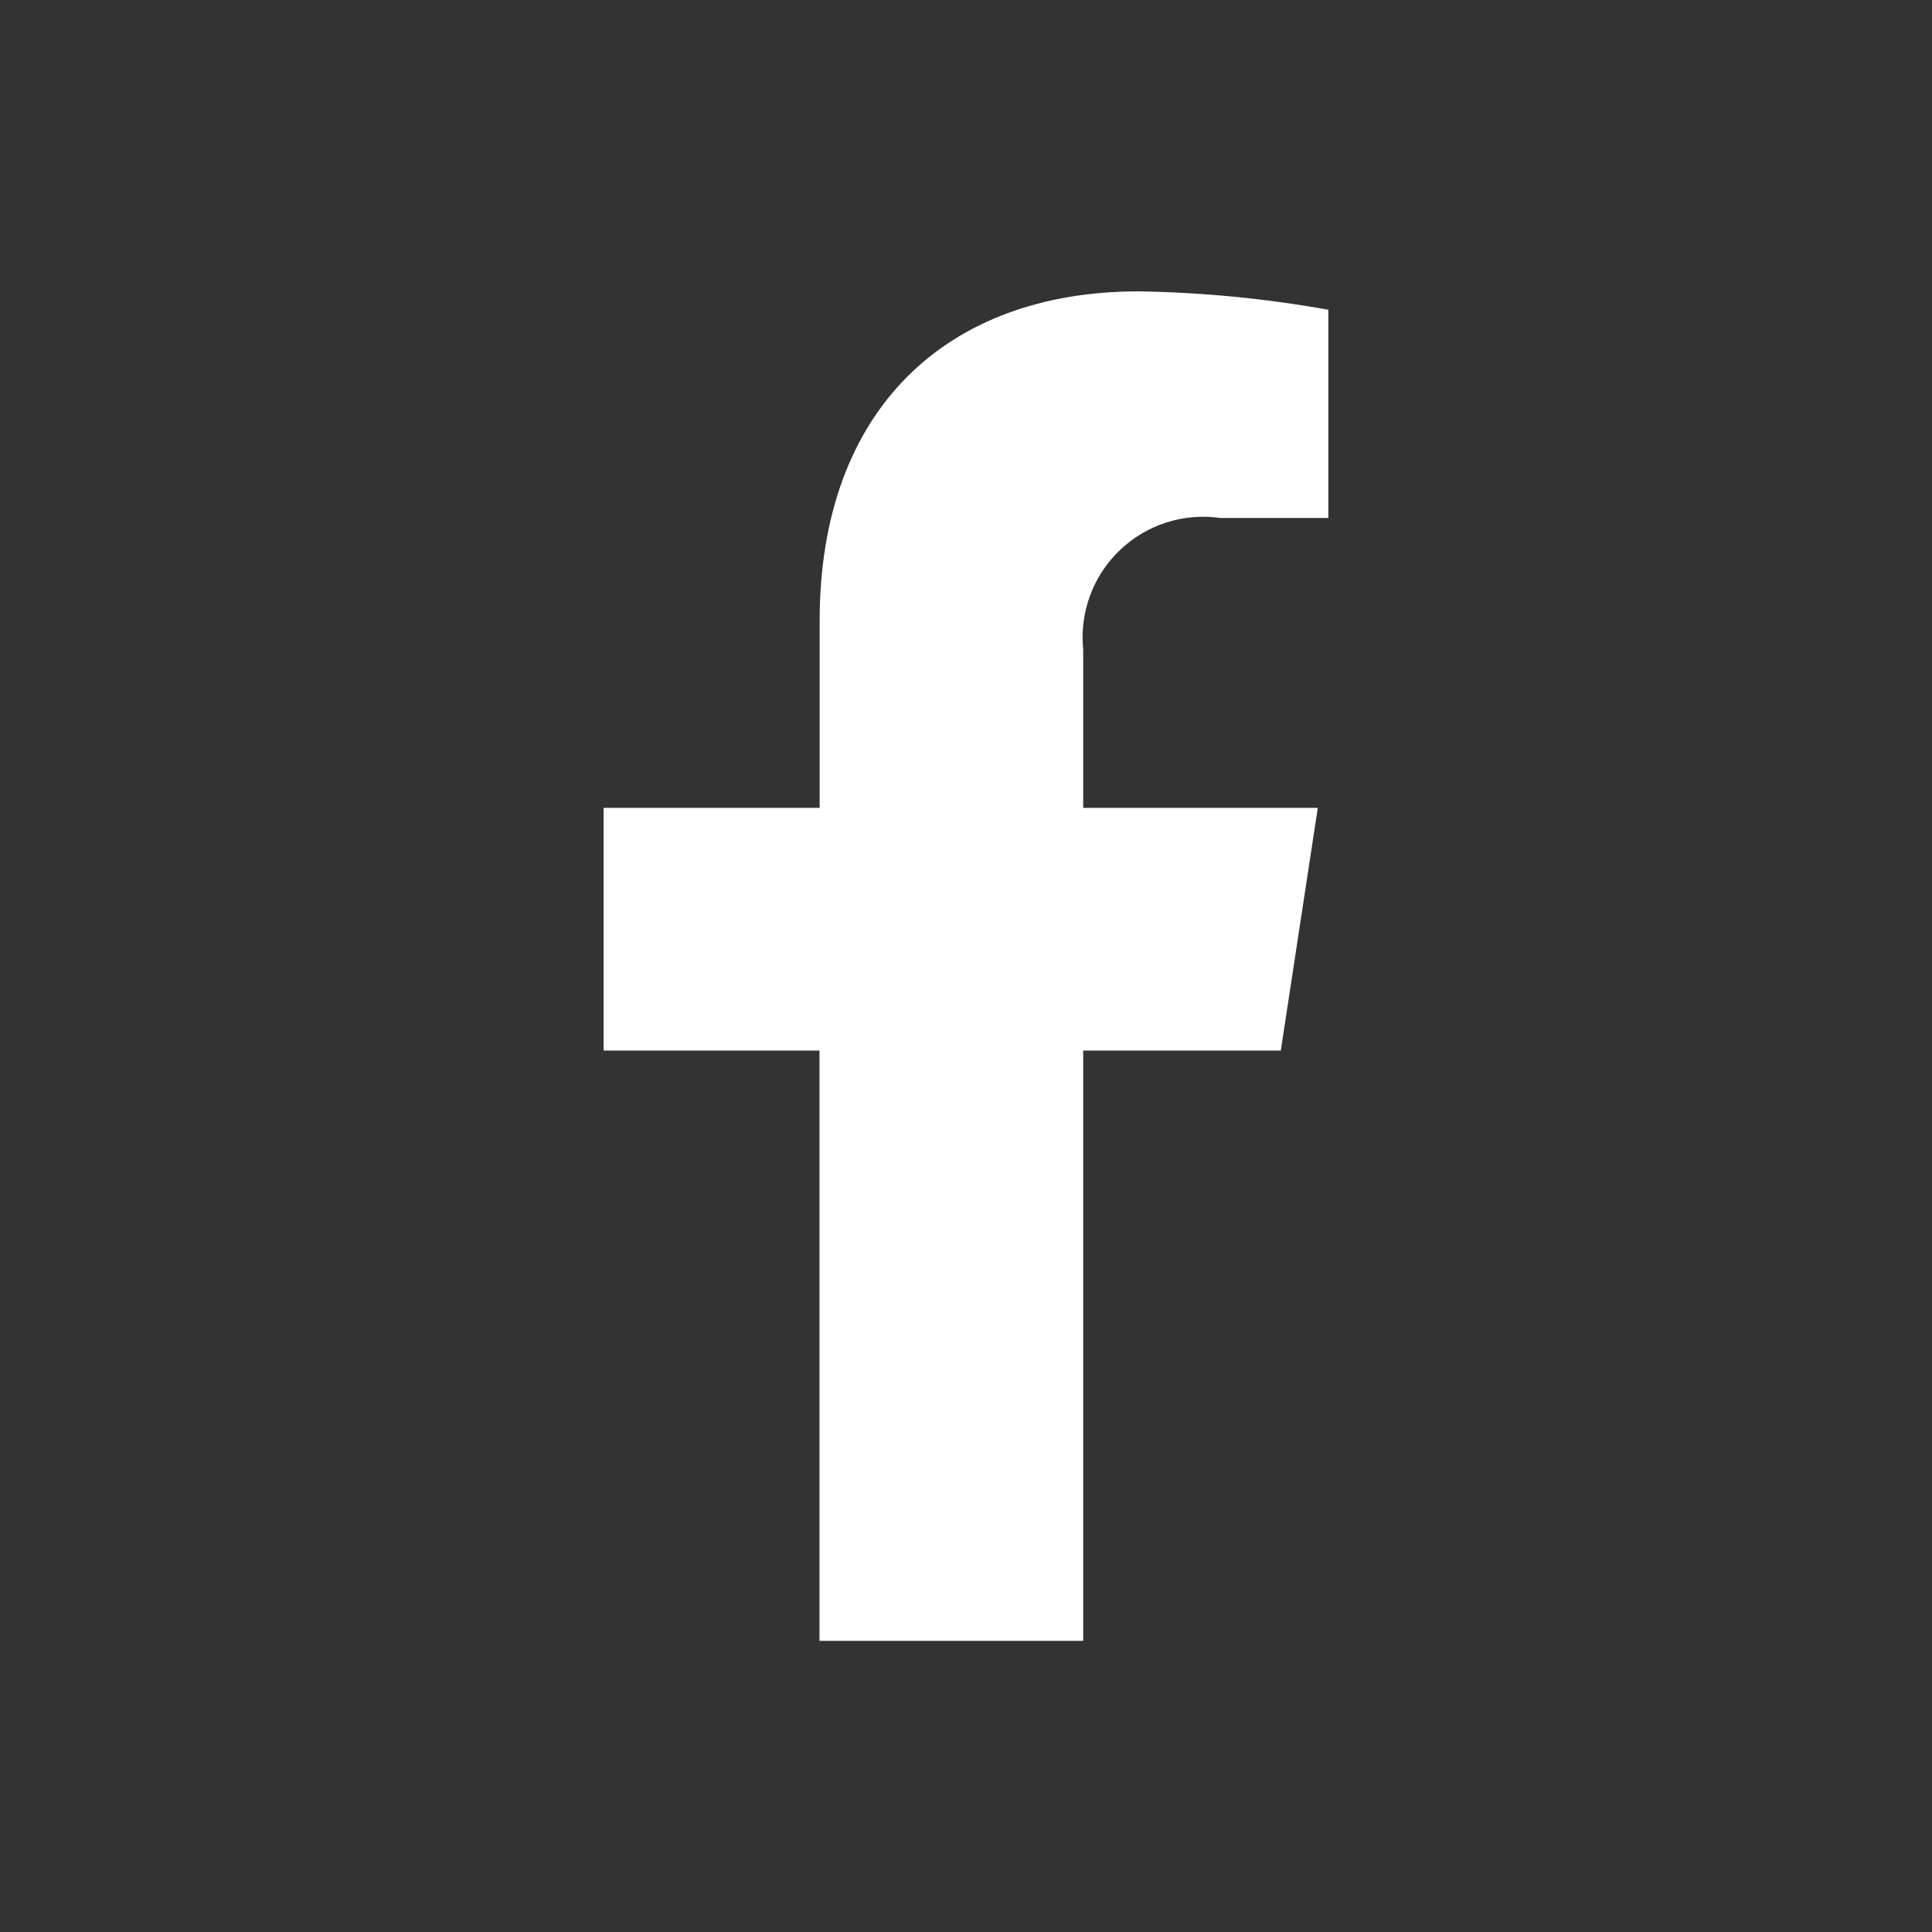
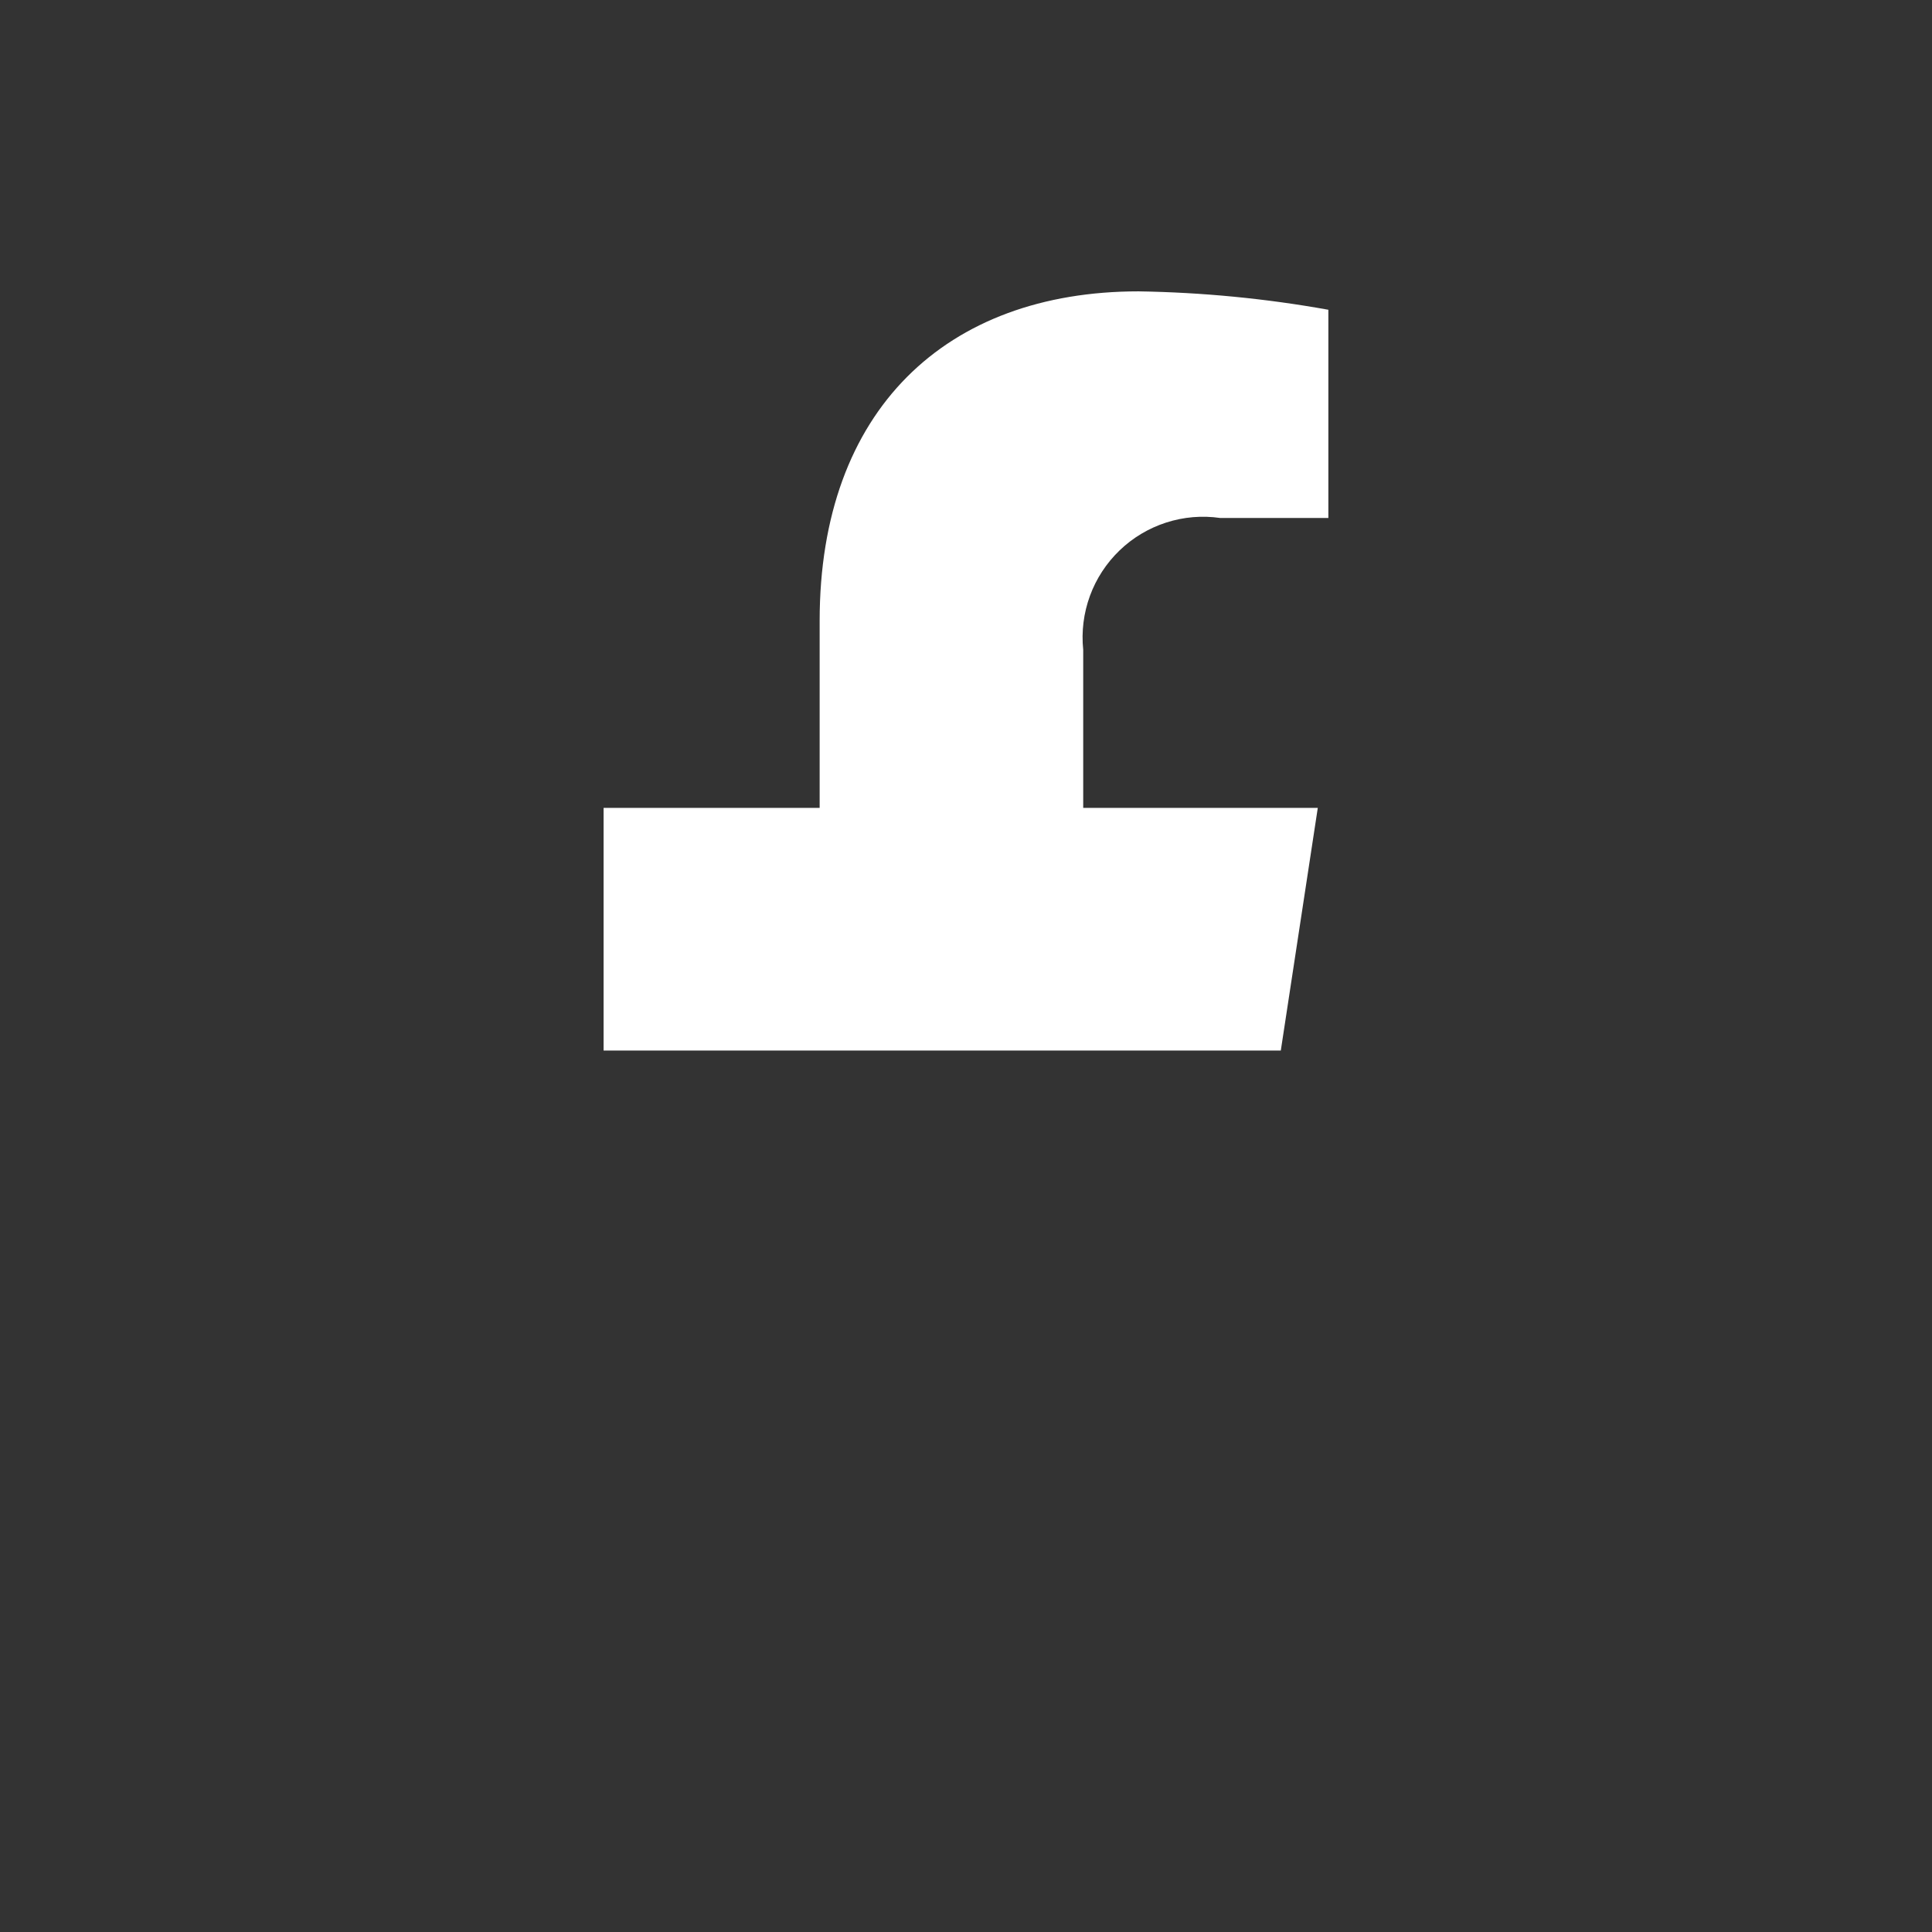
<svg xmlns="http://www.w3.org/2000/svg" width="36" height="36" viewBox="0 0 36 36" fill="none">
  <rect x="0" y="0" width="36" height="36" fill="#333333" stroke="none" />
-   <path d="M23.866 19.575H20.184V30.575H15.27V19.575H11.247V15.054H15.273V11.567C15.273 7.639 17.63 5.429 21.216 5.429C22.402 5.448 23.585 5.562 24.752 5.772V9.652H22.738C22.4 9.603 22.055 9.632 21.73 9.737C21.405 9.842 21.108 10.019 20.862 10.256C20.616 10.493 20.426 10.783 20.309 11.104C20.192 11.424 20.149 11.768 20.184 12.108V15.054H24.555L23.866 19.575Z" fill="white" />
+   <path d="M23.866 19.575H20.184V30.575V19.575H11.247V15.054H15.273V11.567C15.273 7.639 17.63 5.429 21.216 5.429C22.402 5.448 23.585 5.562 24.752 5.772V9.652H22.738C22.4 9.603 22.055 9.632 21.73 9.737C21.405 9.842 21.108 10.019 20.862 10.256C20.616 10.493 20.426 10.783 20.309 11.104C20.192 11.424 20.149 11.768 20.184 12.108V15.054H24.555L23.866 19.575Z" fill="white" />
</svg>